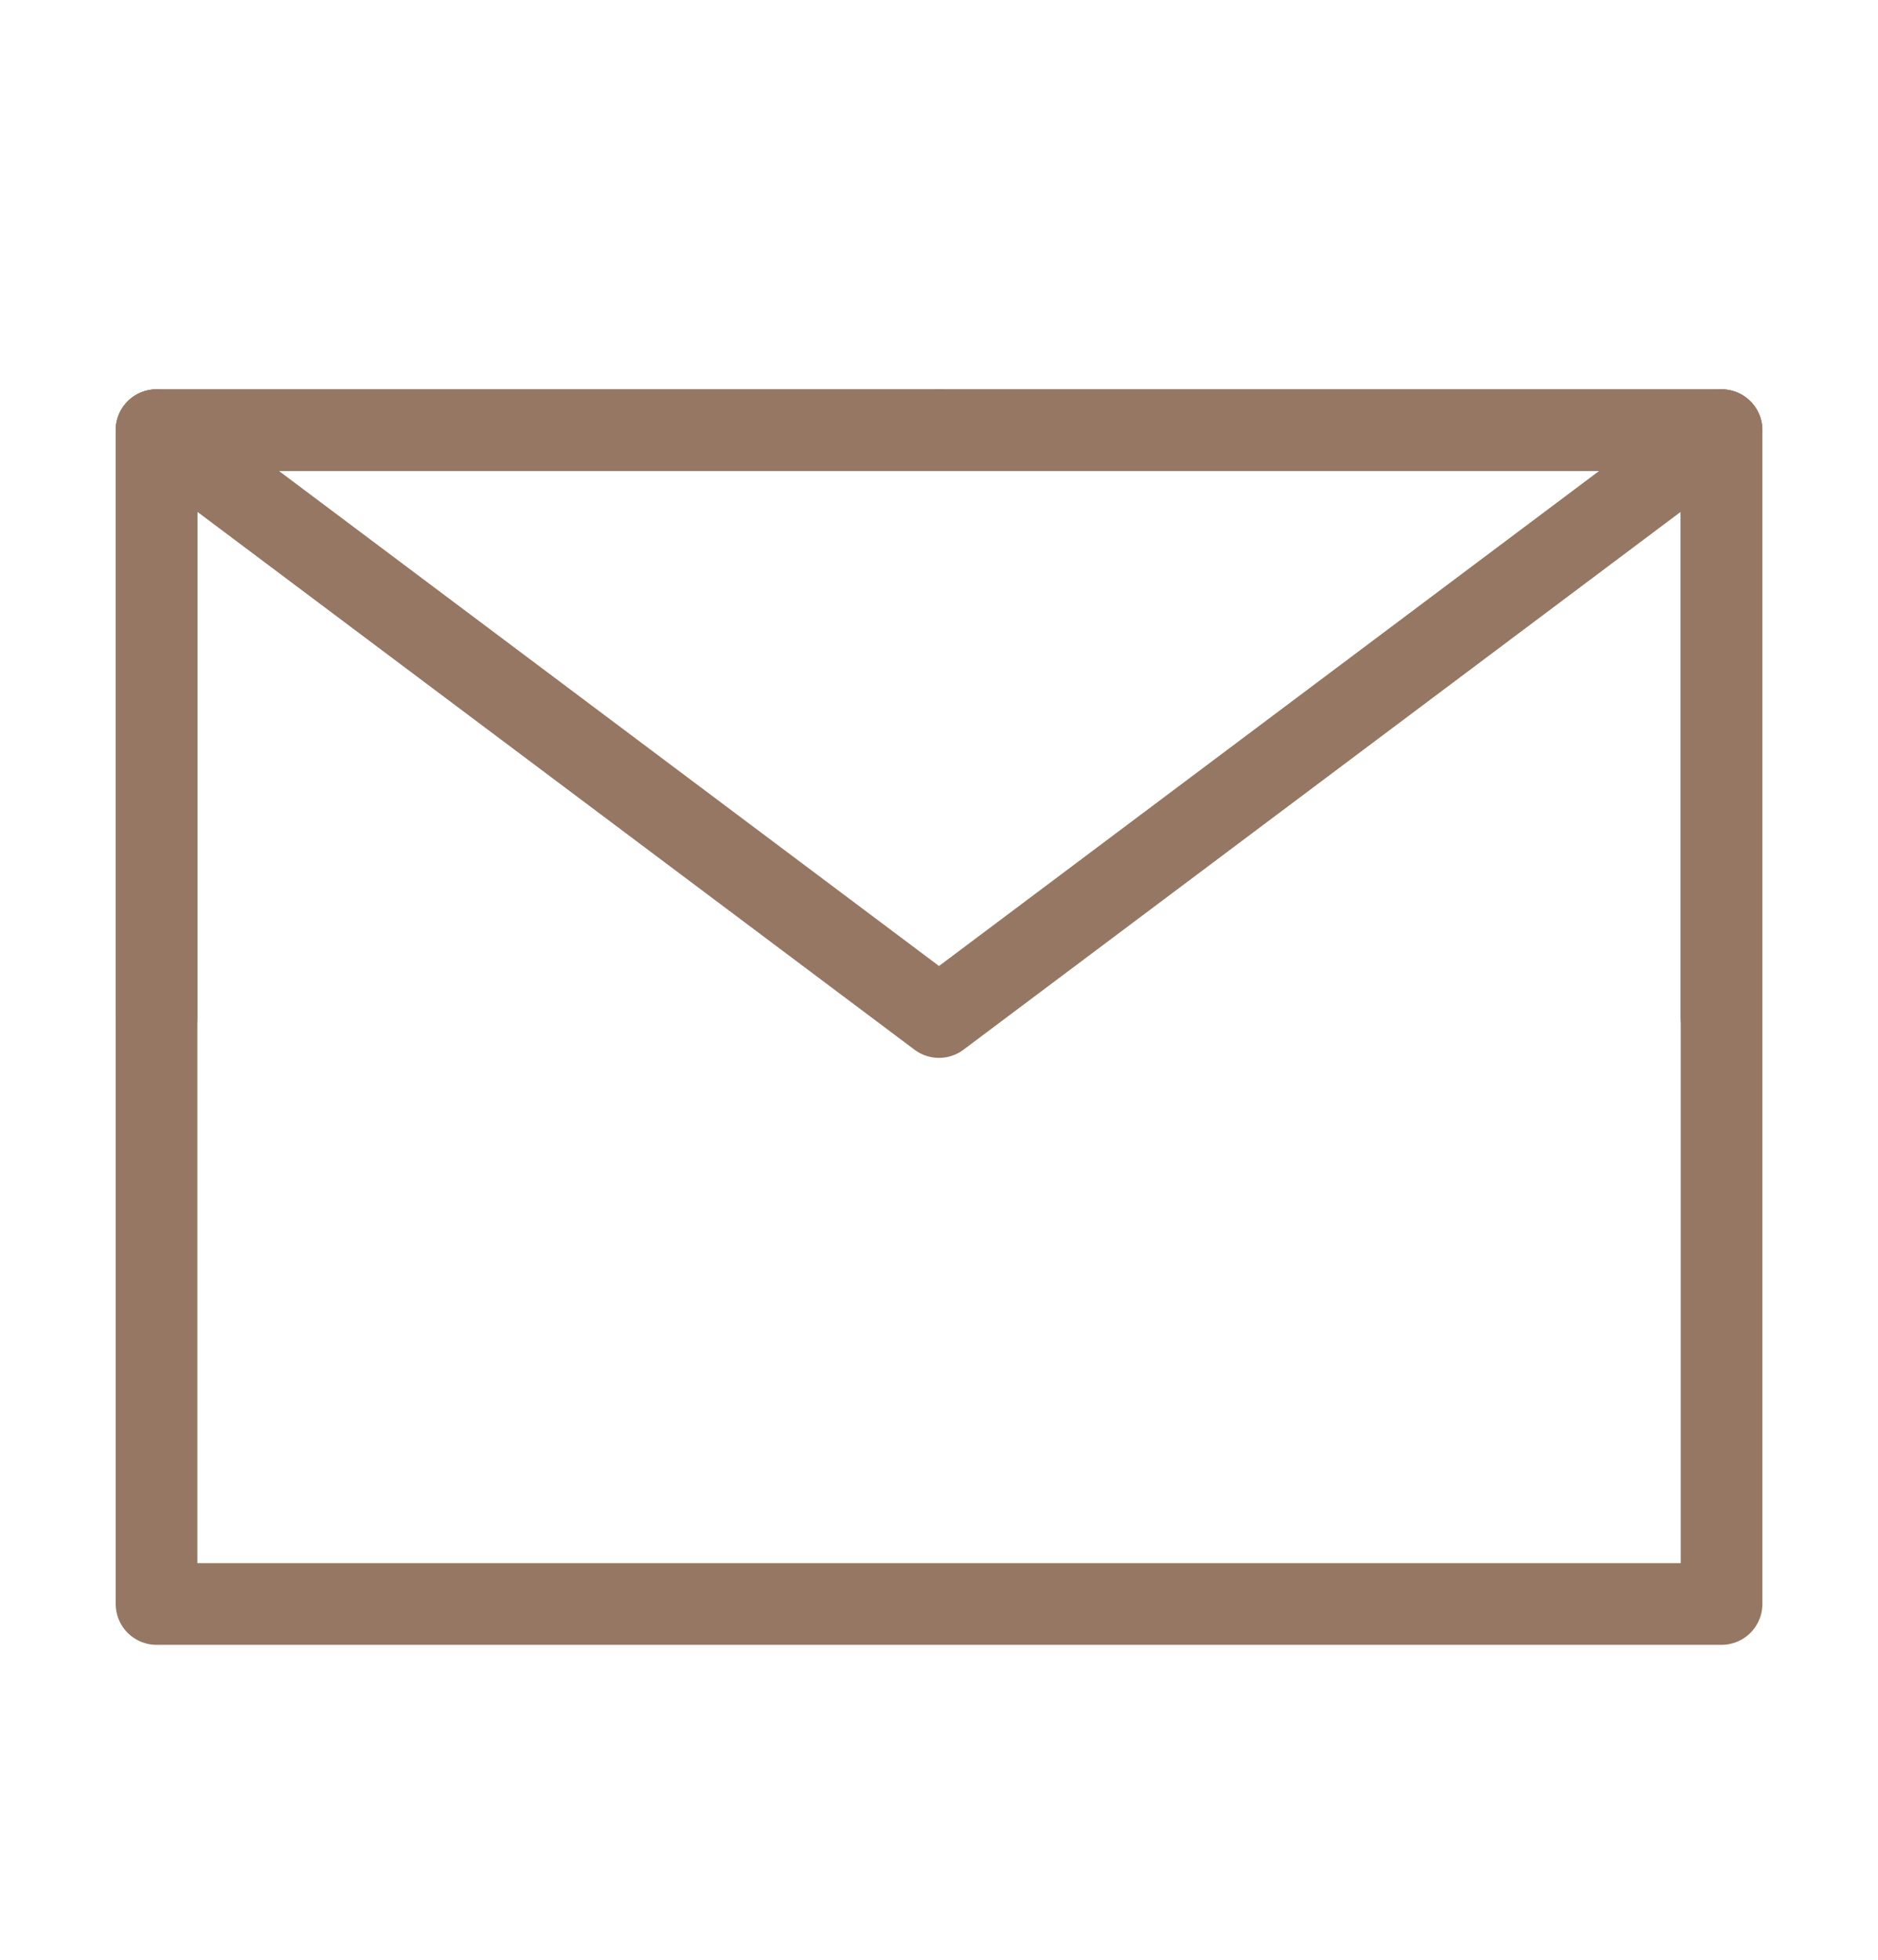
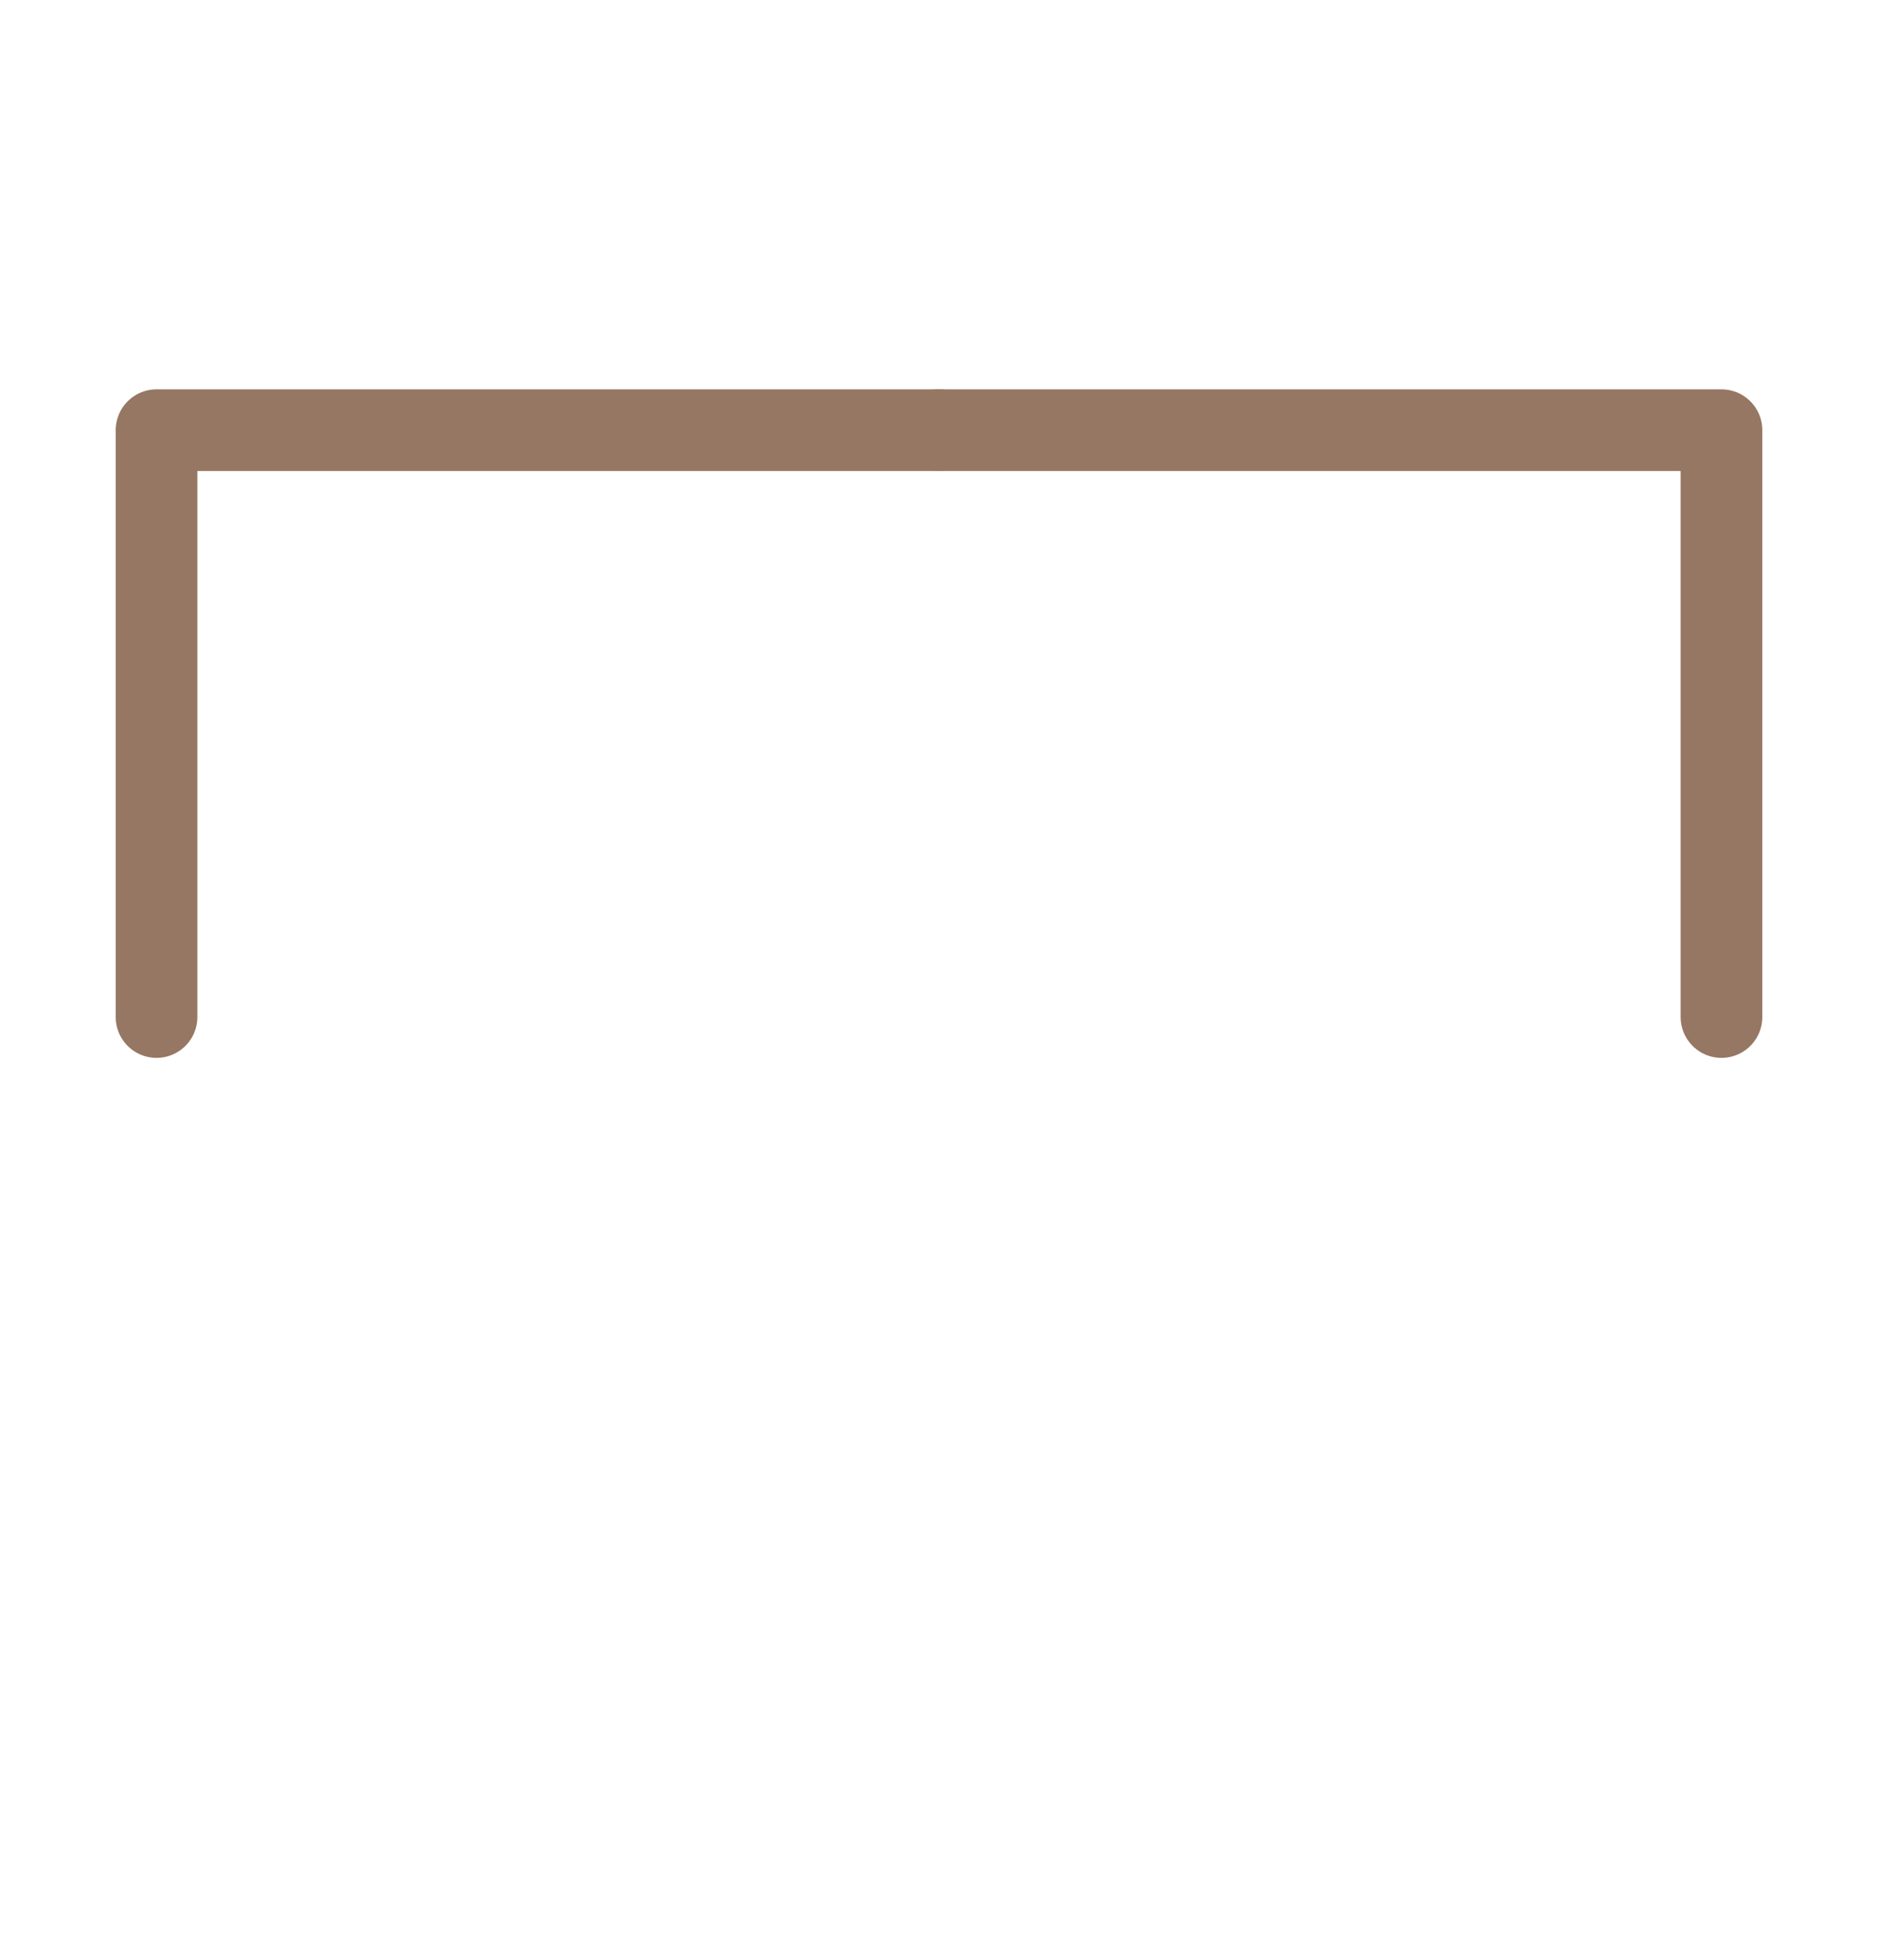
<svg xmlns="http://www.w3.org/2000/svg" width="23" height="24" viewBox="0 0 23 24" fill="none">
-   <path d="M1.917 19.643H21.084V12.455V5.268H11.5H1.917V12.455V19.643Z" stroke="#967763" stroke-linejoin="round" />
-   <path d="M1.917 5.268L11.5 12.455L21.084 5.268" stroke="#967763" stroke-linecap="round" stroke-linejoin="round" />
  <path d="M11.5 5.268H1.917V12.455" stroke="#967763" stroke-linecap="round" stroke-linejoin="round" />
  <path d="M21.083 12.455V5.268H11.5" stroke="#967763" stroke-linecap="round" stroke-linejoin="round" />
</svg>